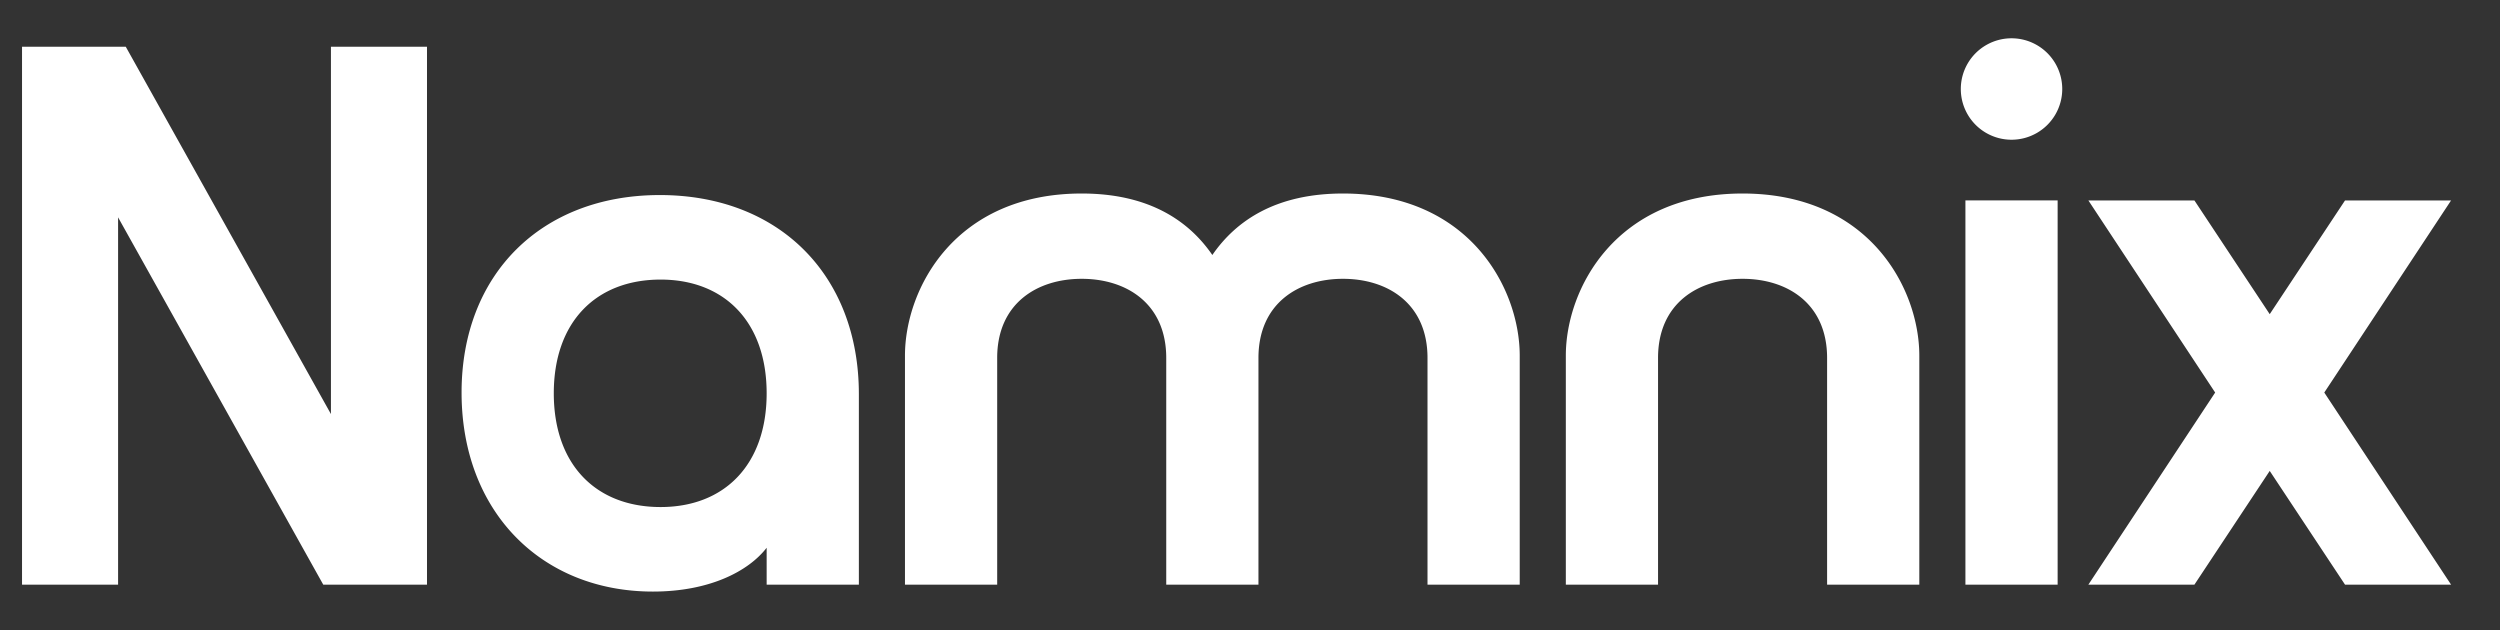
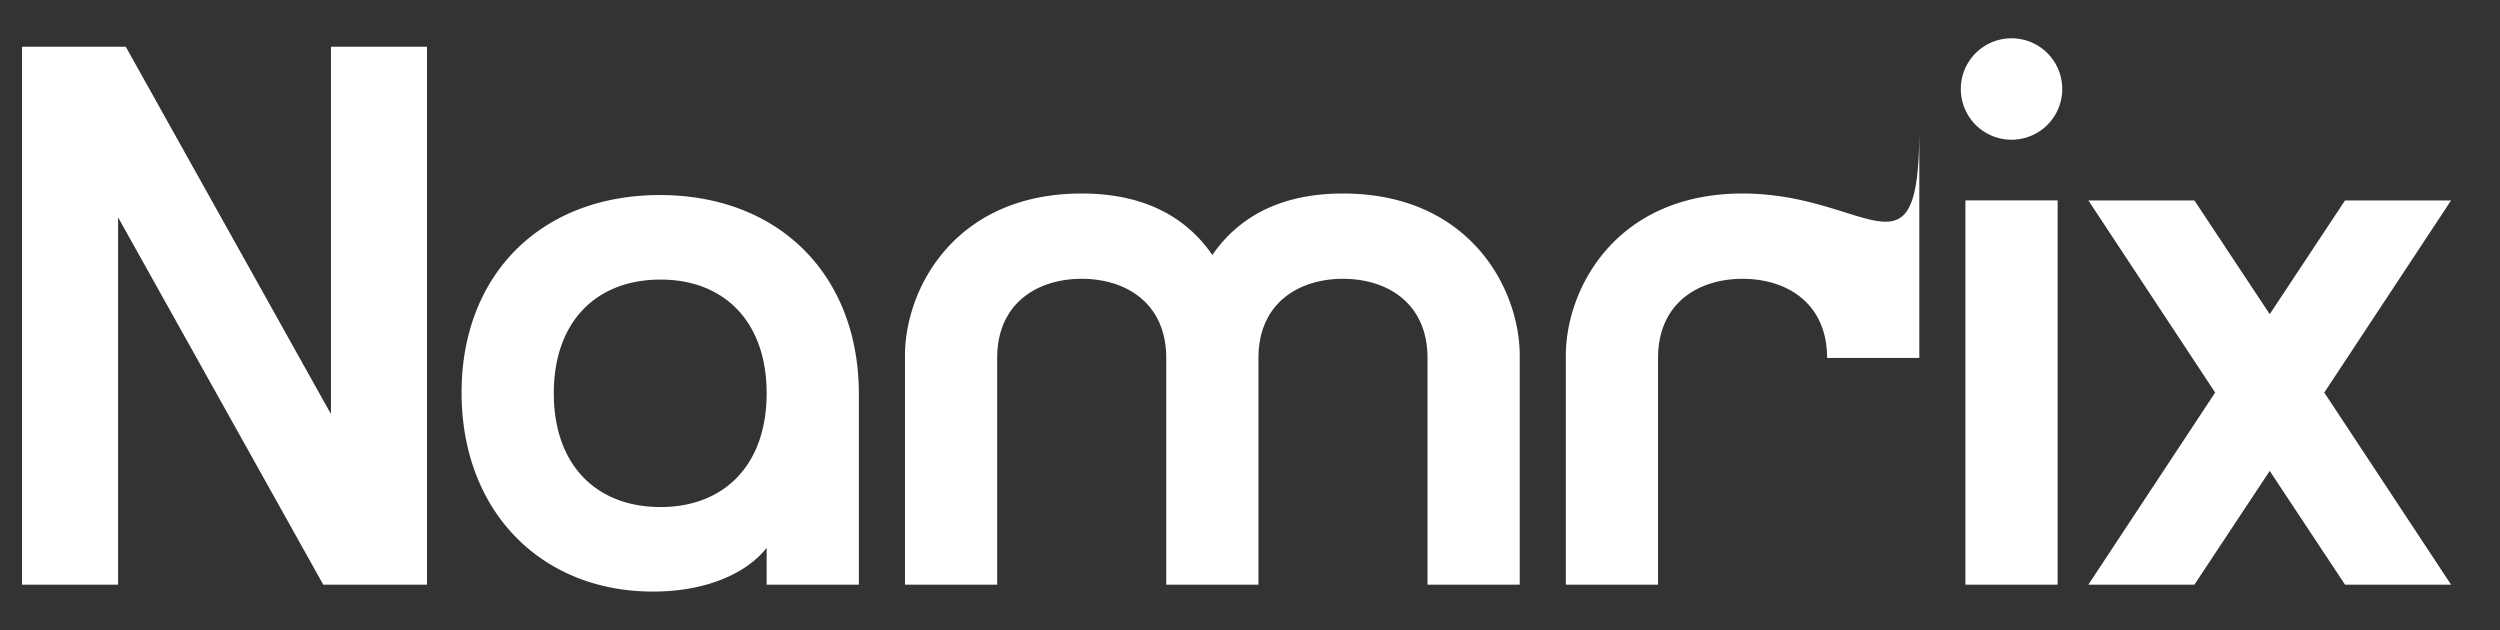
<svg xmlns="http://www.w3.org/2000/svg" width="976" height="246" viewBox="0 0 976 246">
  <rect x="0" y="0" width="976" height="246" fill="#333333" stroke="none" />
  <defs>
    <style>
      .cls-1 {
        fill: #fff;
        fill-rule: evenodd;
      }
    </style>
  </defs>
-   <path id="Namnix" class="cls-1" d="M126.2,228.25h40.5v-210H129.2v143.4L49.1,18.248H8.6v210H46.1V84.849Zm131.4-152.1c-46.2,0-77.4,30.9-77.4,77.1,0,46.5,31.2,77.7,74.7,77.7,21.9,0,37.2-7.8,44.4-17.1v14.4h36v-74.4C335.3,107.349,304.1,76.149,257.6,76.149Zm41.7,77.4c0,27.9-16.5,44.4-41.4,44.4-25.2,0-41.7-16.5-41.7-44.4s16.5-44.4,41.7-44.4C282.8,109.149,299.3,125.649,299.3,153.549Zm123-78c-49.5,0-69,37.2-69,63.3v89.4h36v-88.5c0-21.3,15.6-30.9,33-30.9s33,9.6,33,30.9v88.5h36v-88.5c0-21.3,15.6-30.9,33-30.9s33,9.6,33,30.9v88.5h36v-89.4c0-26.1-19.5-63.3-69-63.3-26.1,0-41.7,10.5-51,24C464,86.049,448.4,75.548,422.3,75.548Zm258,0c-49.5,0-69,37.2-69,63.3v89.4h36v-88.5c0-21.3,15.6-30.9,33-30.9s33,9.6,33,30.9v88.5h36v-89.4C749.3,112.749,729.8,75.548,680.3,75.548Zm85.2-40.8a19.8,19.8,0,1,0,39.6,0A19.8,19.8,0,0,0,765.5,34.748Zm1.8,193.5h36v-150h-36v150Zm97.5-75-49.5,75h41.4l29.4-44.4,29.4,44.4h41.4l-49.5-75,49.5-75H915.5l-29.4,44.4-29.4-44.4H815.3Z" />
+   <path id="Namnix" class="cls-1" d="M126.2,228.25h40.5v-210H129.2v143.4L49.1,18.248H8.6v210H46.1V84.849Zm131.4-152.1c-46.2,0-77.4,30.9-77.4,77.1,0,46.5,31.2,77.7,74.7,77.7,21.9,0,37.2-7.8,44.4-17.1v14.4h36v-74.4C335.3,107.349,304.1,76.149,257.6,76.149Zm41.7,77.4c0,27.9-16.5,44.4-41.4,44.4-25.2,0-41.7-16.5-41.7-44.4s16.5-44.4,41.7-44.4C282.8,109.149,299.3,125.649,299.3,153.549Zm123-78c-49.5,0-69,37.2-69,63.3v89.4h36v-88.5c0-21.3,15.6-30.9,33-30.9s33,9.6,33,30.9v88.5h36v-88.5c0-21.3,15.6-30.9,33-30.9s33,9.6,33,30.9v88.5h36v-89.4c0-26.1-19.5-63.3-69-63.3-26.1,0-41.7,10.5-51,24C464,86.049,448.4,75.548,422.3,75.548Zm258,0c-49.5,0-69,37.2-69,63.3v89.4h36v-88.5c0-21.3,15.6-30.9,33-30.9s33,9.6,33,30.9h36v-89.4C749.3,112.749,729.8,75.548,680.3,75.548Zm85.2-40.8a19.8,19.8,0,1,0,39.6,0A19.8,19.8,0,0,0,765.5,34.748Zm1.8,193.5h36v-150h-36v150Zm97.5-75-49.5,75h41.4l29.4-44.4,29.4,44.4h41.4l-49.5-75,49.5-75H915.5l-29.4,44.4-29.4-44.4H815.3Z" />
</svg>